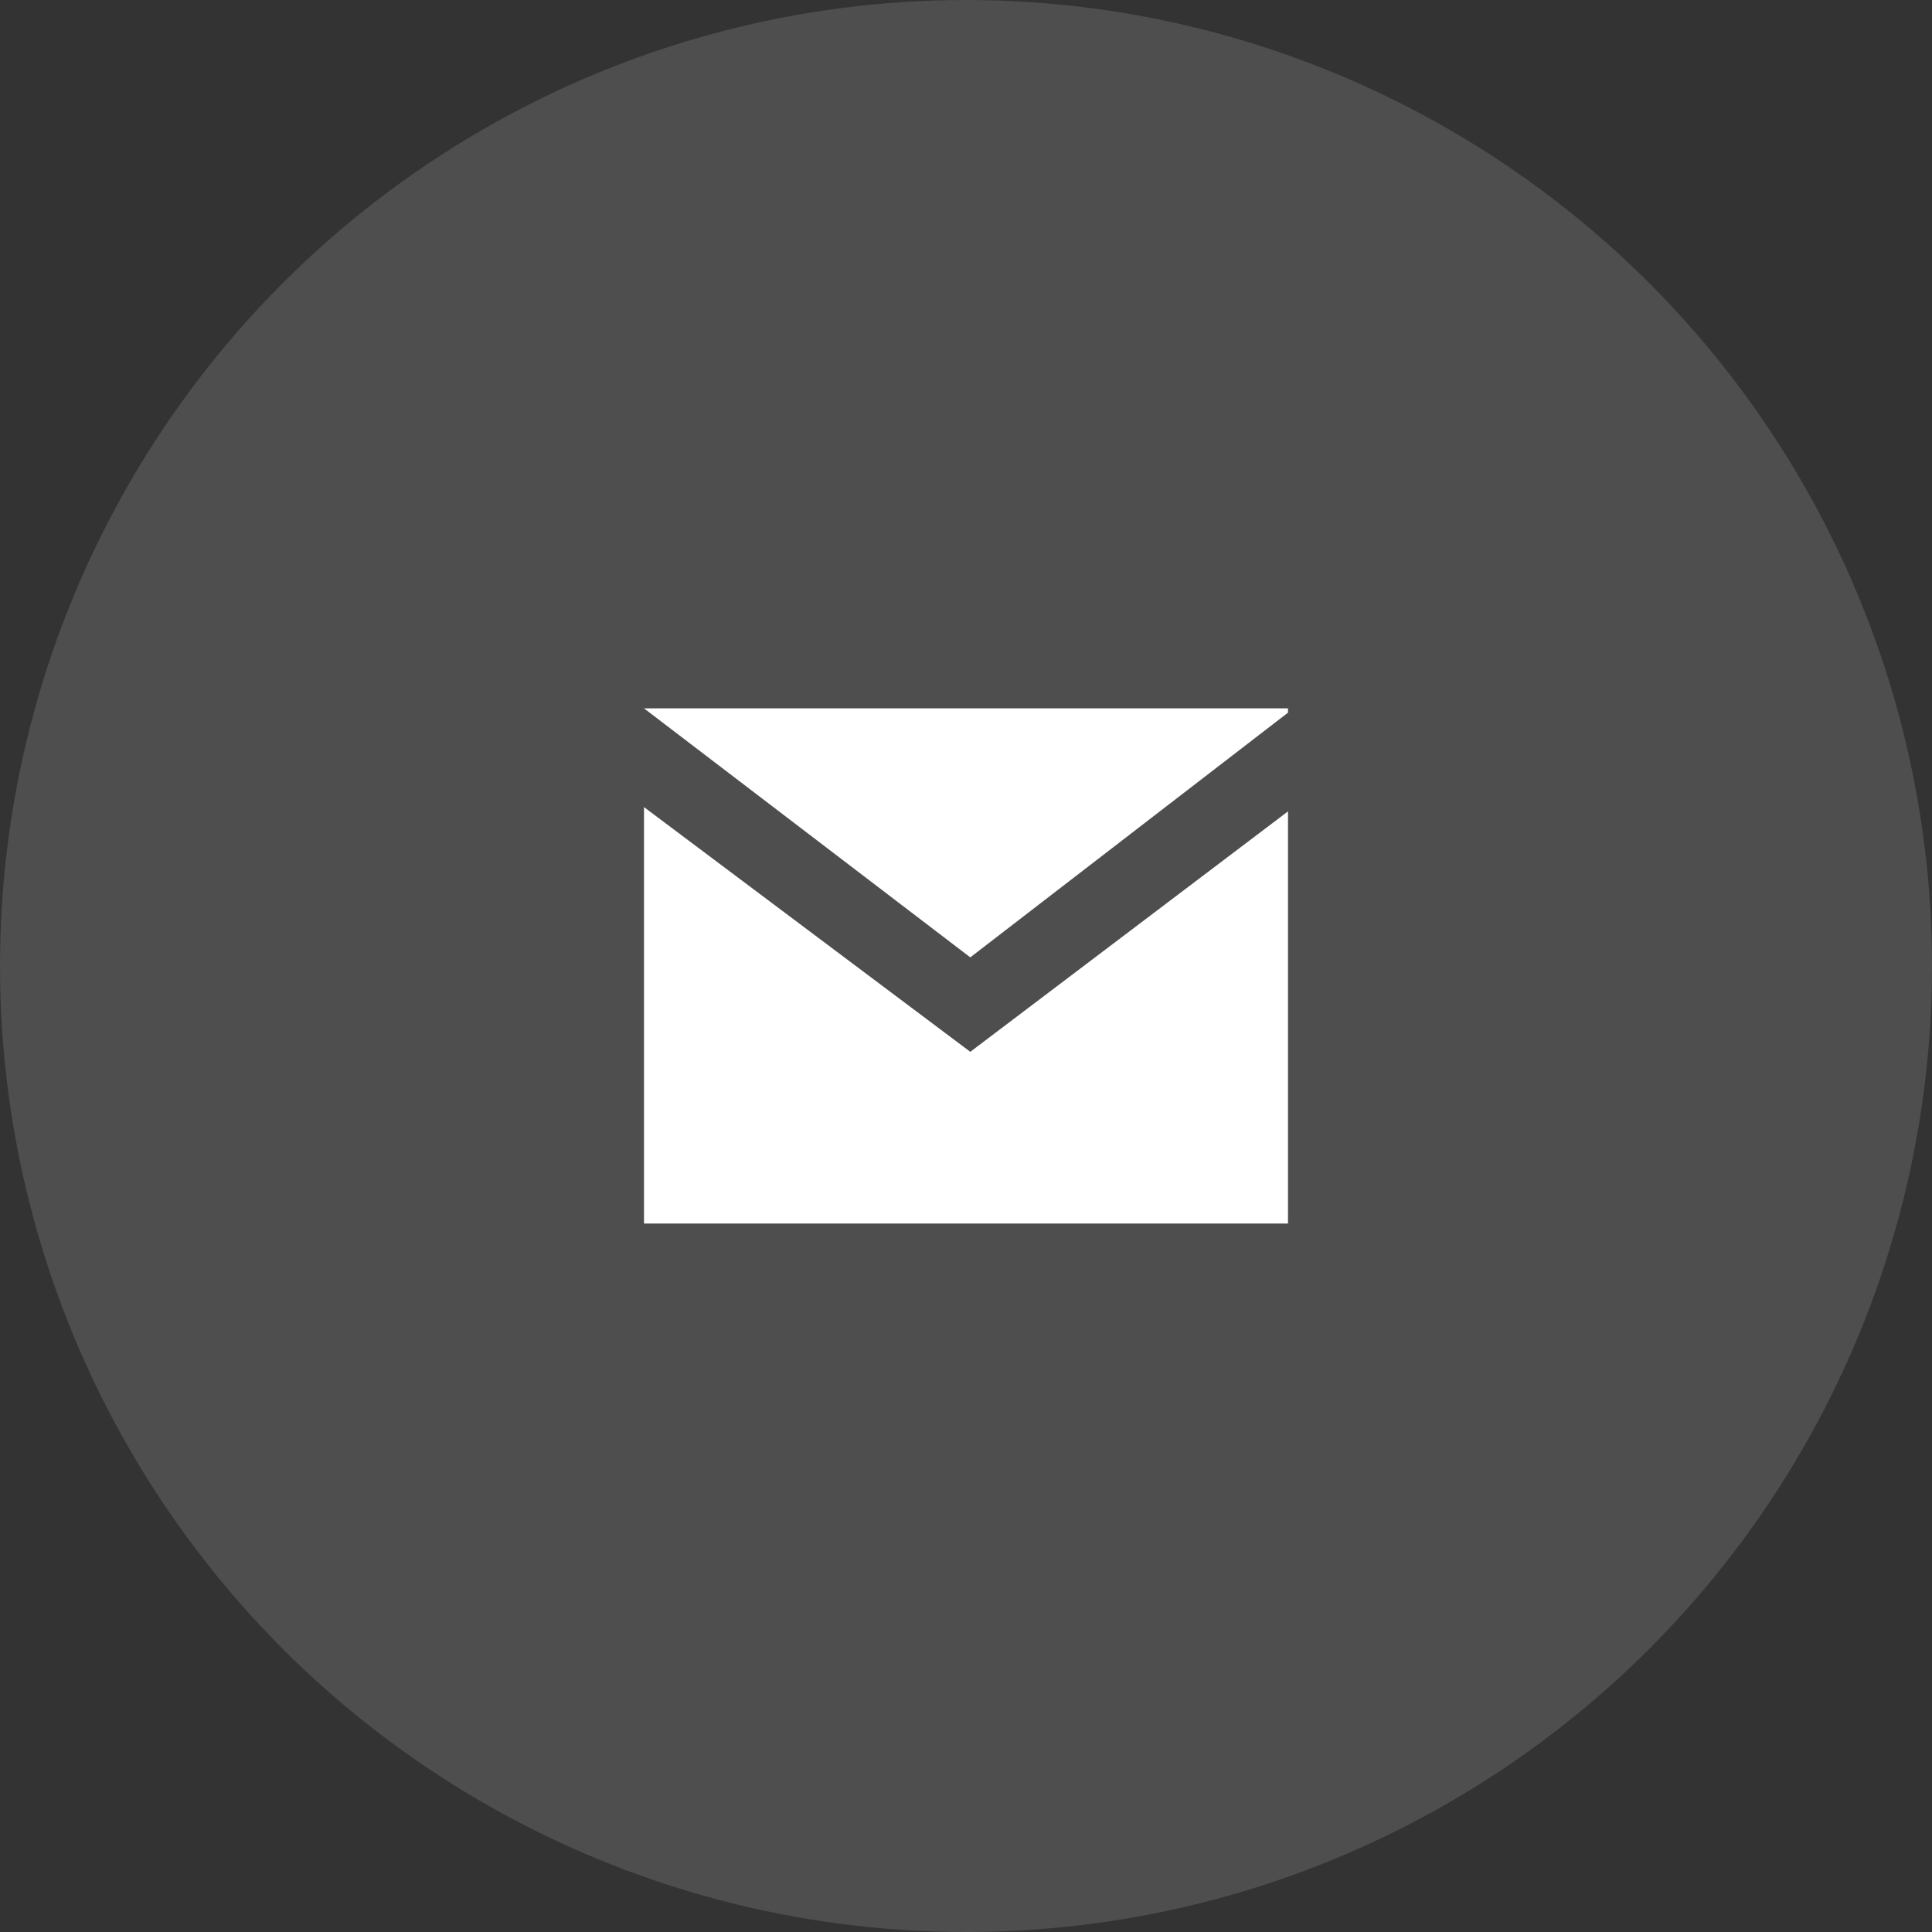
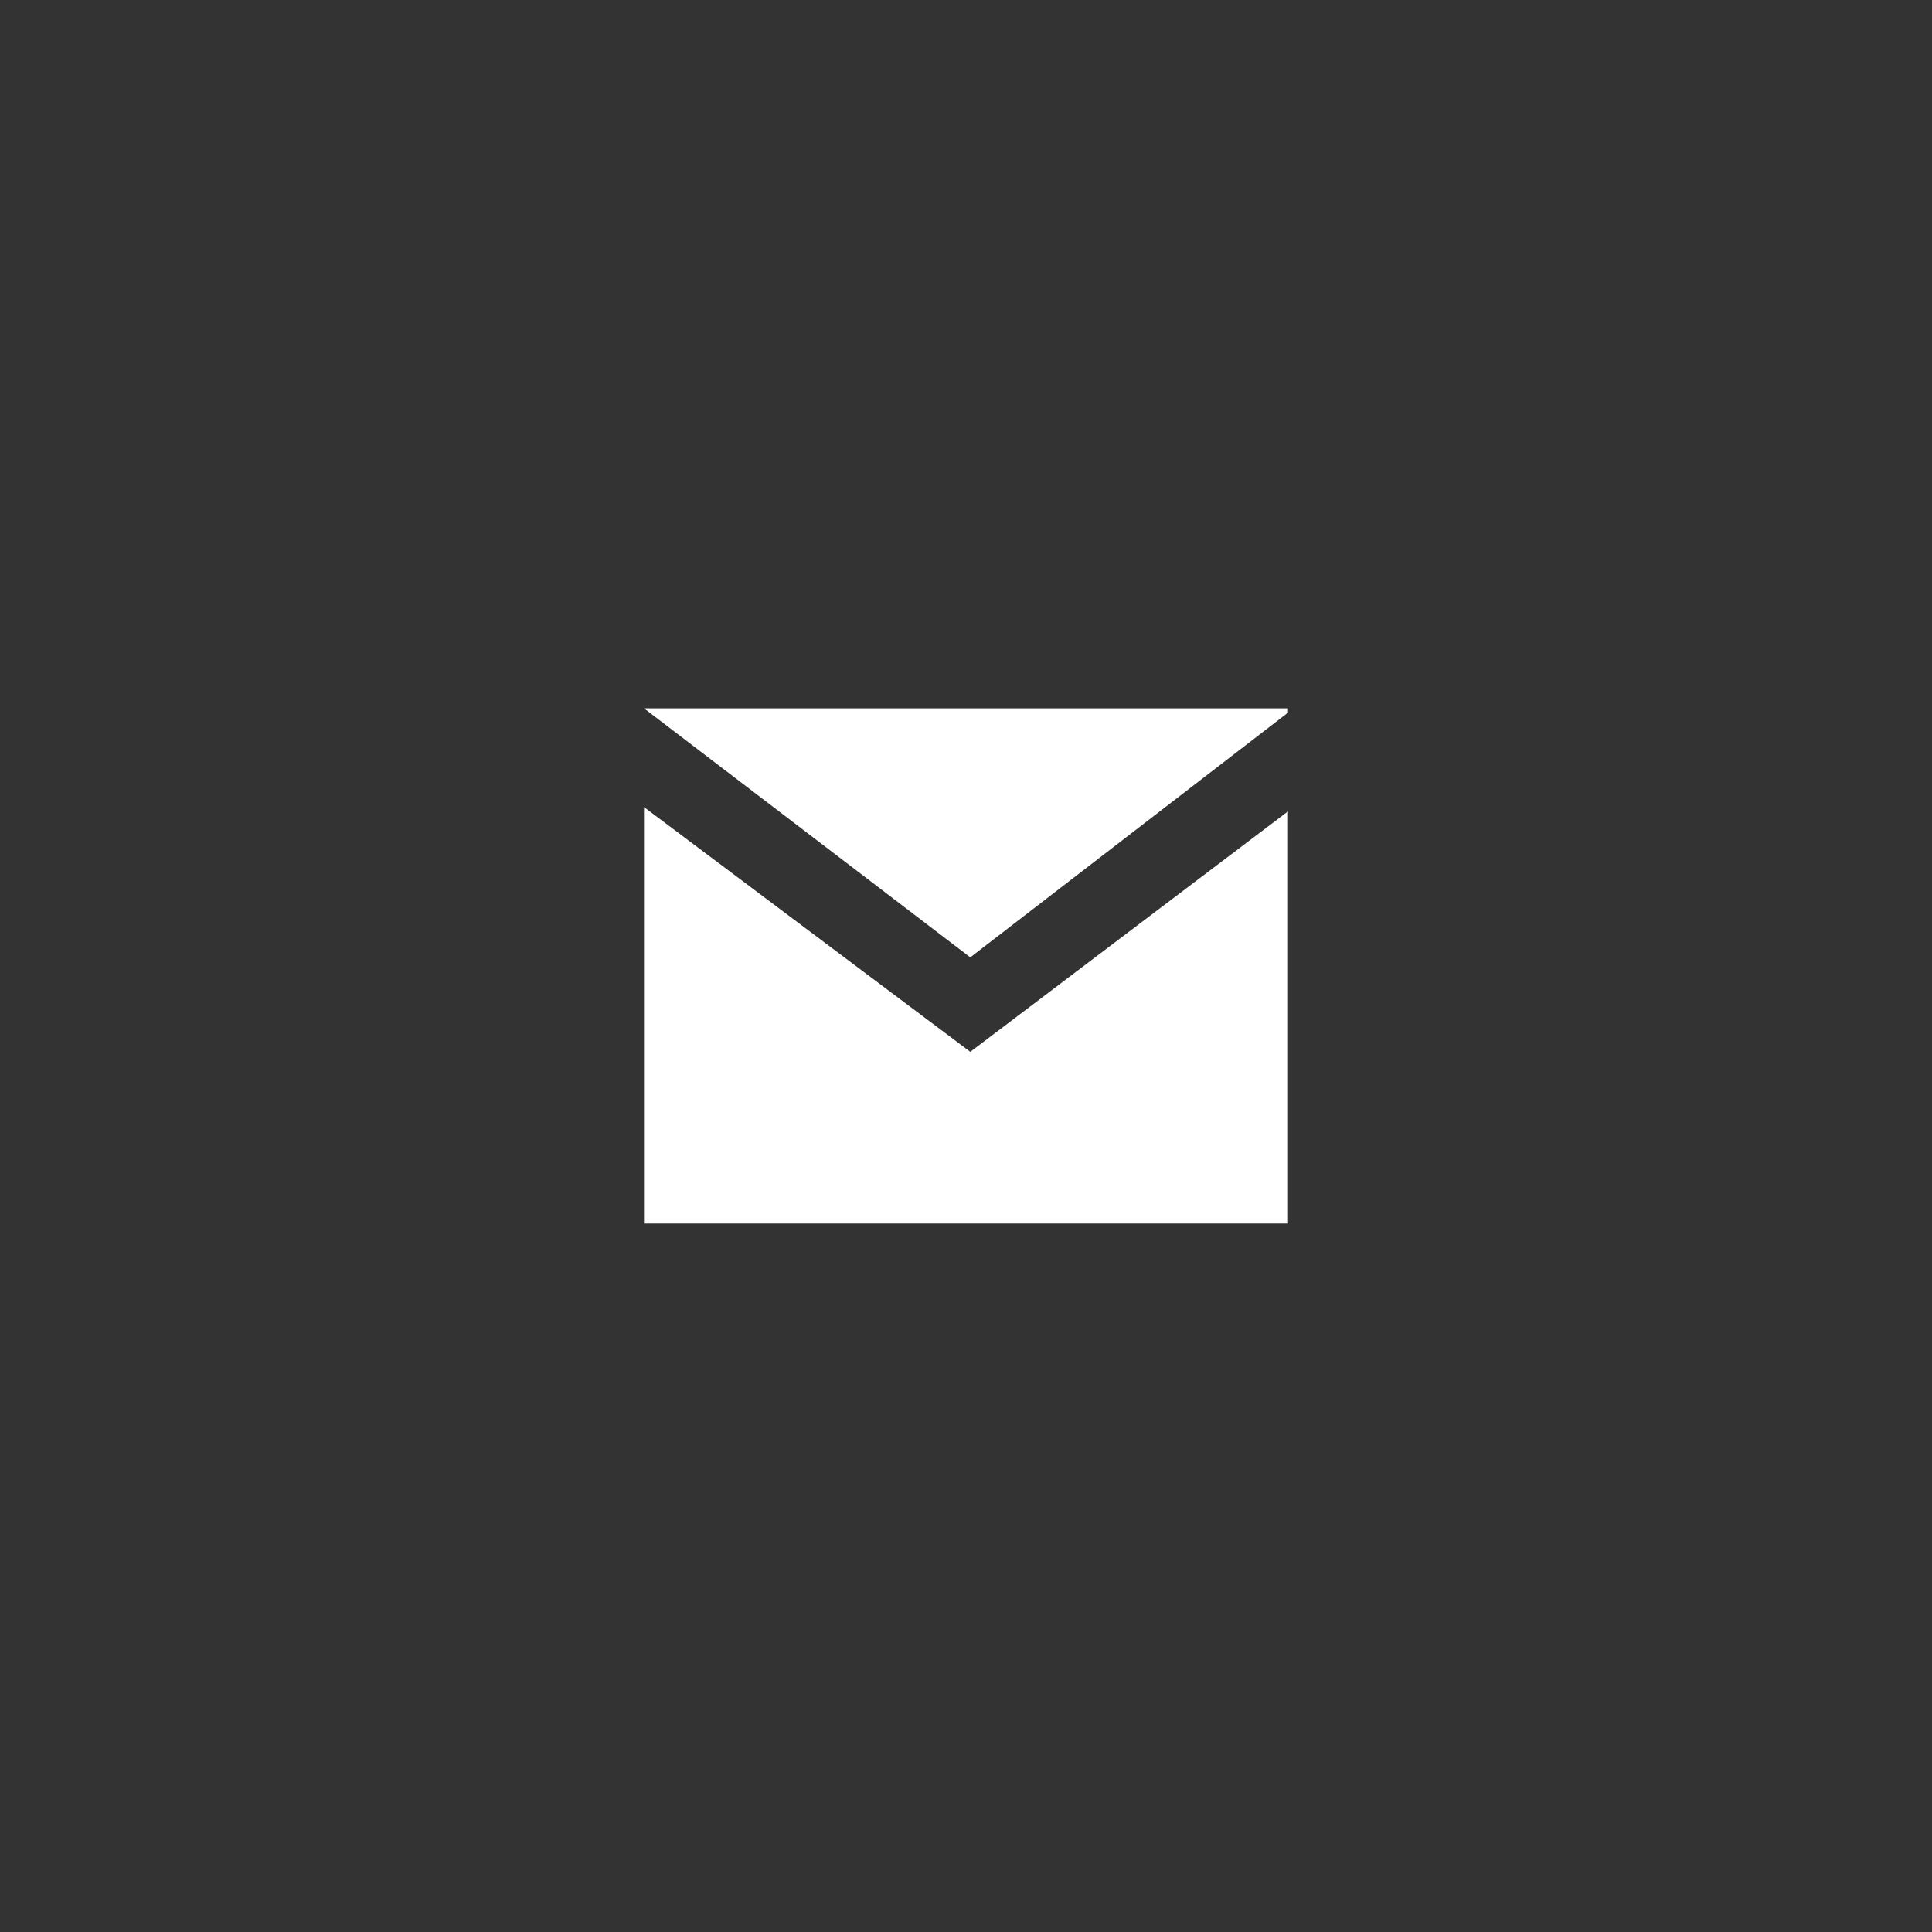
<svg xmlns="http://www.w3.org/2000/svg" fill="none" viewBox="0 0 36 36" height="36" width="36">
  <rect x="0" y="0" width="36" height="36" fill="#333333" stroke="none" />
  <g clip-path="url(#clip0_2312_603)">
-     <circle fill-opacity="0.4" fill="#767676" r="18" cy="18" cx="18" />
    <path fill="white" d="M24 13.199H12L18.08 17.839L24 13.279V13.199ZM12 15.039L18.08 19.599L24 15.119V22.799H12V15.039Z" clip-rule="evenodd" fill-rule="evenodd" />
  </g>
  <defs>
    <clipPath id="clip0_2312_603">
      <rect fill="white" height="36" width="36" />
    </clipPath>
  </defs>
</svg>